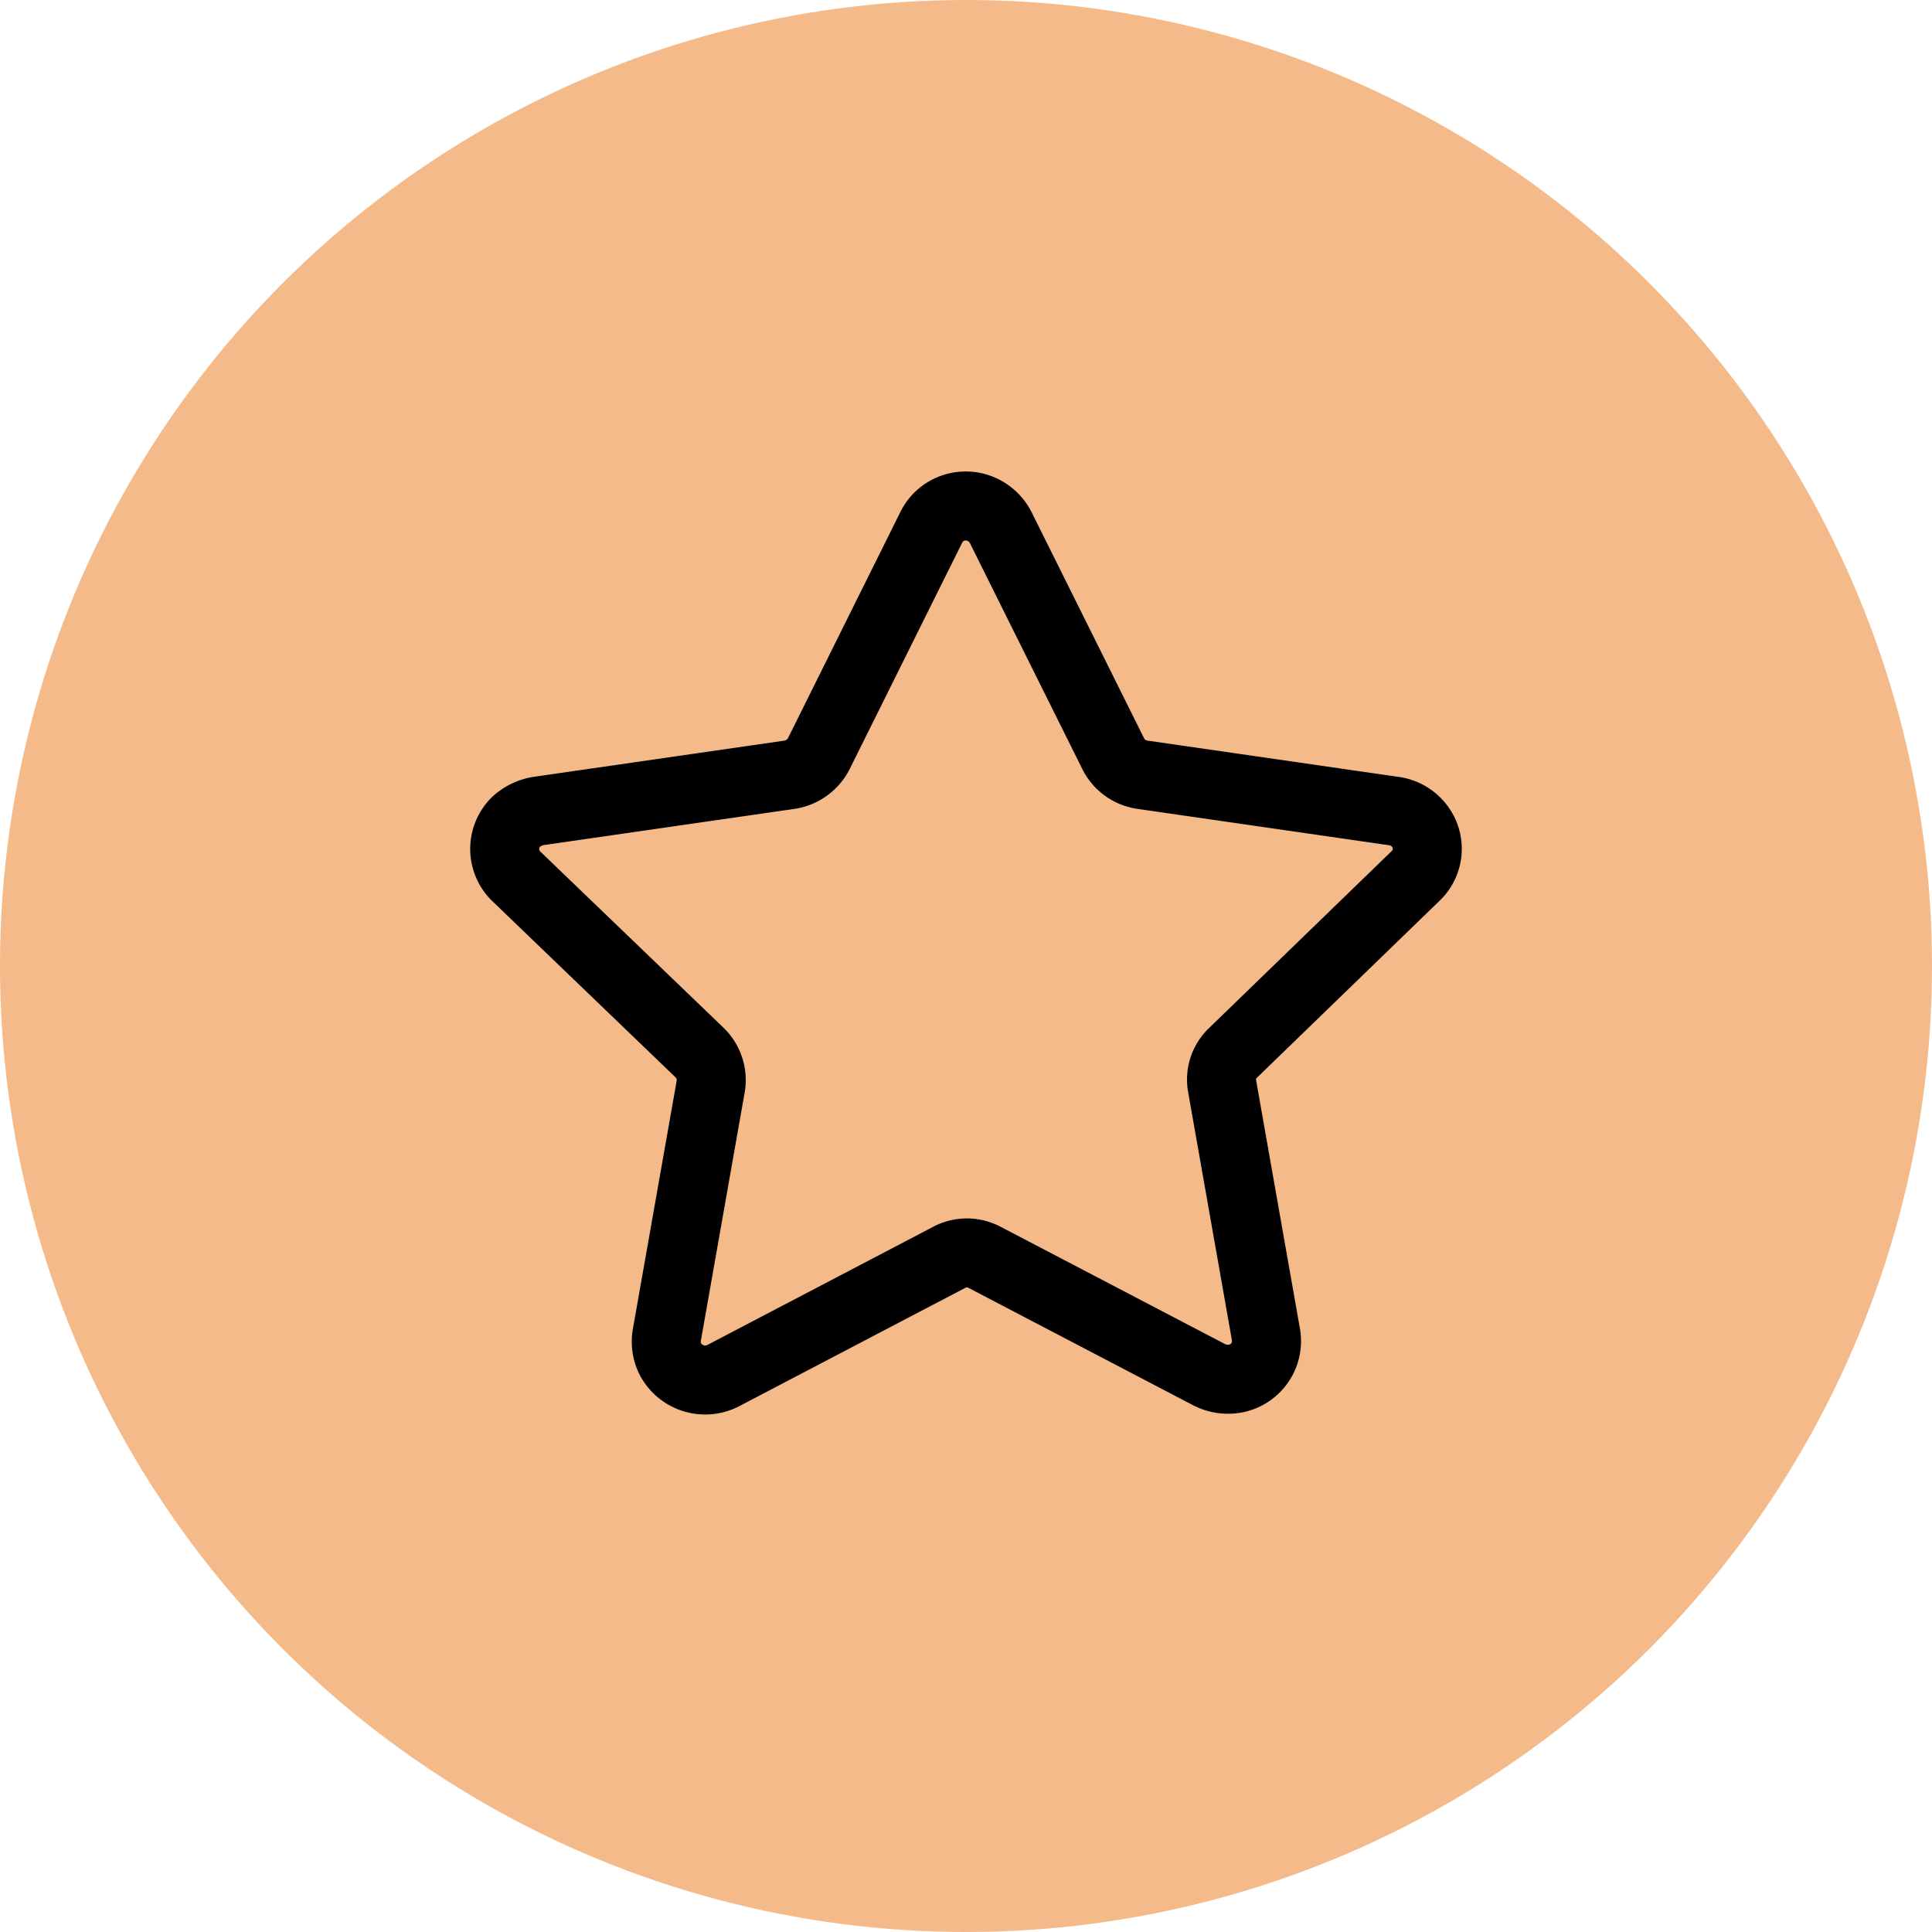
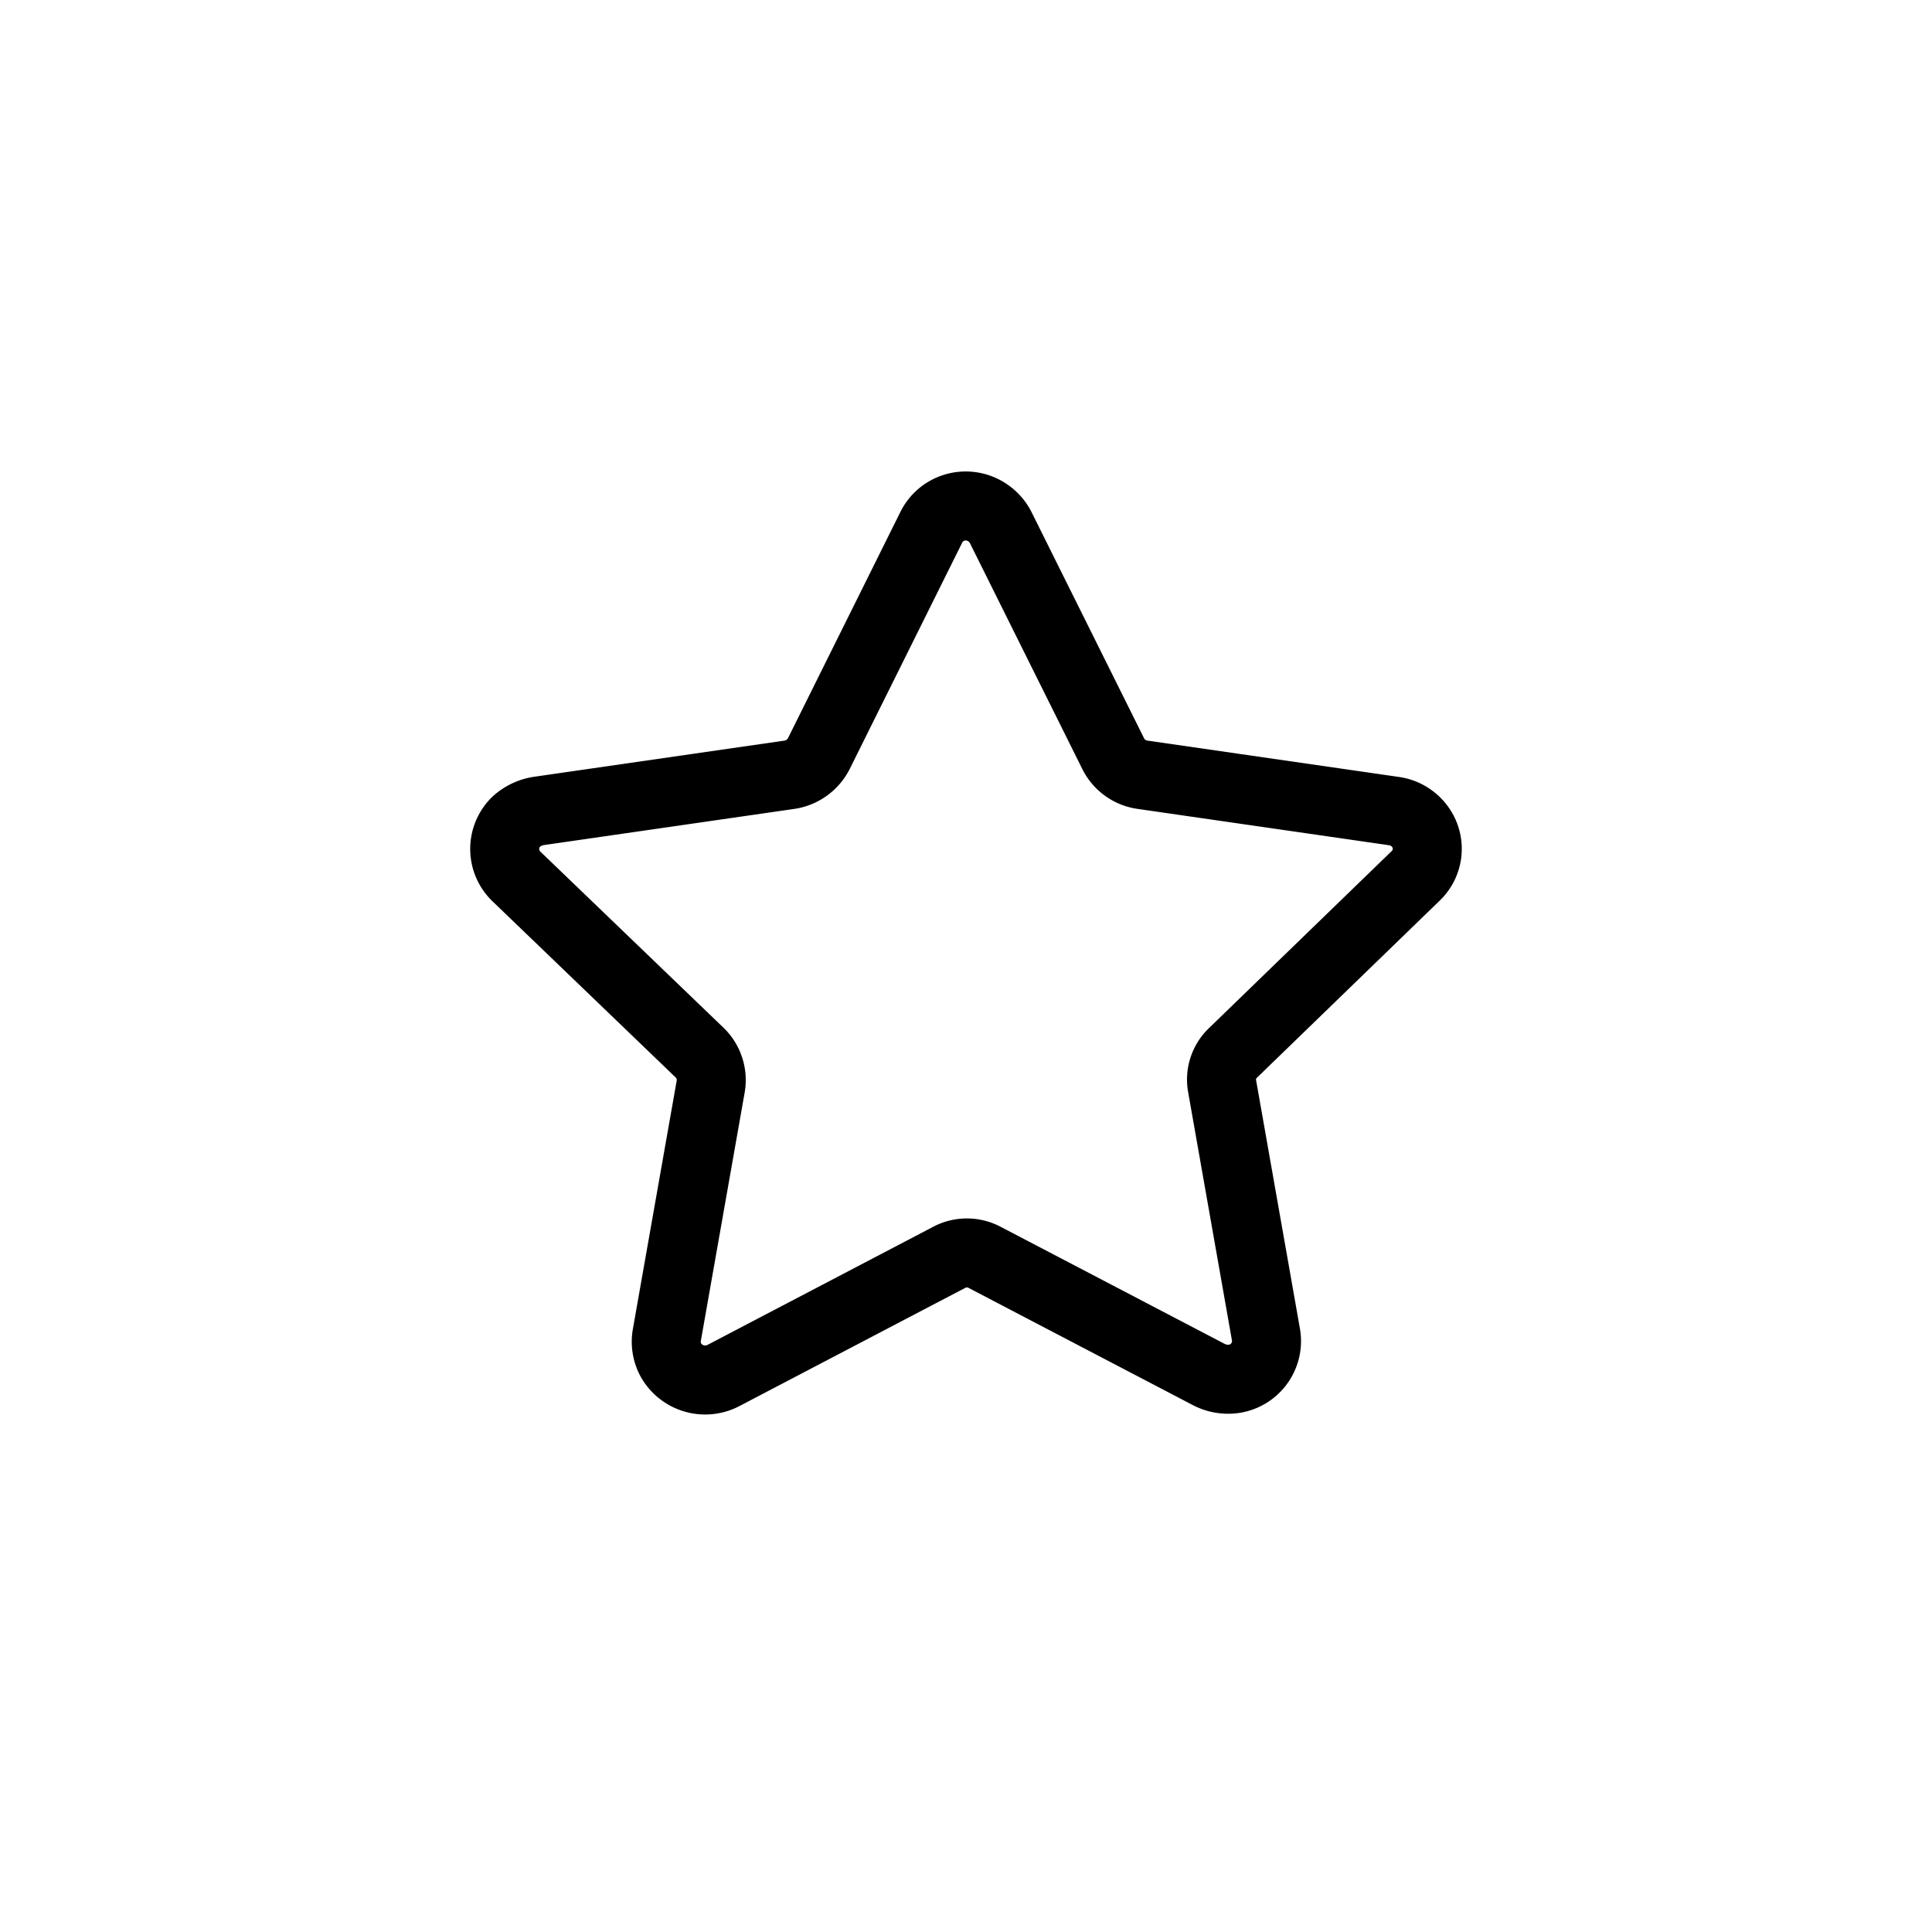
<svg xmlns="http://www.w3.org/2000/svg" width="42" height="42" viewBox="0 0 42 42">
  <g id="Group_2891" data-name="Group 2891" transform="translate(-1217 -3391)">
-     <circle id="Ellipse_233" data-name="Ellipse 233" cx="21" cy="21" r="21" transform="translate(1217 3391)" fill="#f4ba89" />
    <path id="Path_7722" data-name="Path 7722" d="M10.781.466,13.226,5.38a.839.839,0,0,0,.63.461l5.473.791a.843.843,0,0,1,.557.324A.812.812,0,0,1,19.8,8.044l-3.964,3.841a.8.8,0,0,0-.239.734l.955,5.413a.83.83,0,0,1-.688.941.91.91,0,0,1-.544-.085l-4.881-2.551a.822.822,0,0,0-.783,0l-4.91,2.57a.856.856,0,0,1-1.137-.348.836.836,0,0,1-.086-.527l.955-5.413a.83.83,0,0,0-.239-.734L.245,8.044a.829.829,0,0,1,0-1.177.961.961,0,0,1,.478-.235L6.2,5.841a.859.859,0,0,0,.63-.461L9.272.466A.827.827,0,0,1,9.755.043.842.842,0,0,1,10.4.089.863.863,0,0,1,10.781.466Z" transform="translate(1227.972 3402)" fill="none" stroke="#000" stroke-linecap="round" stroke-linejoin="round" stroke-width="1.5" fill-rule="evenodd" />
  </g>
</svg>